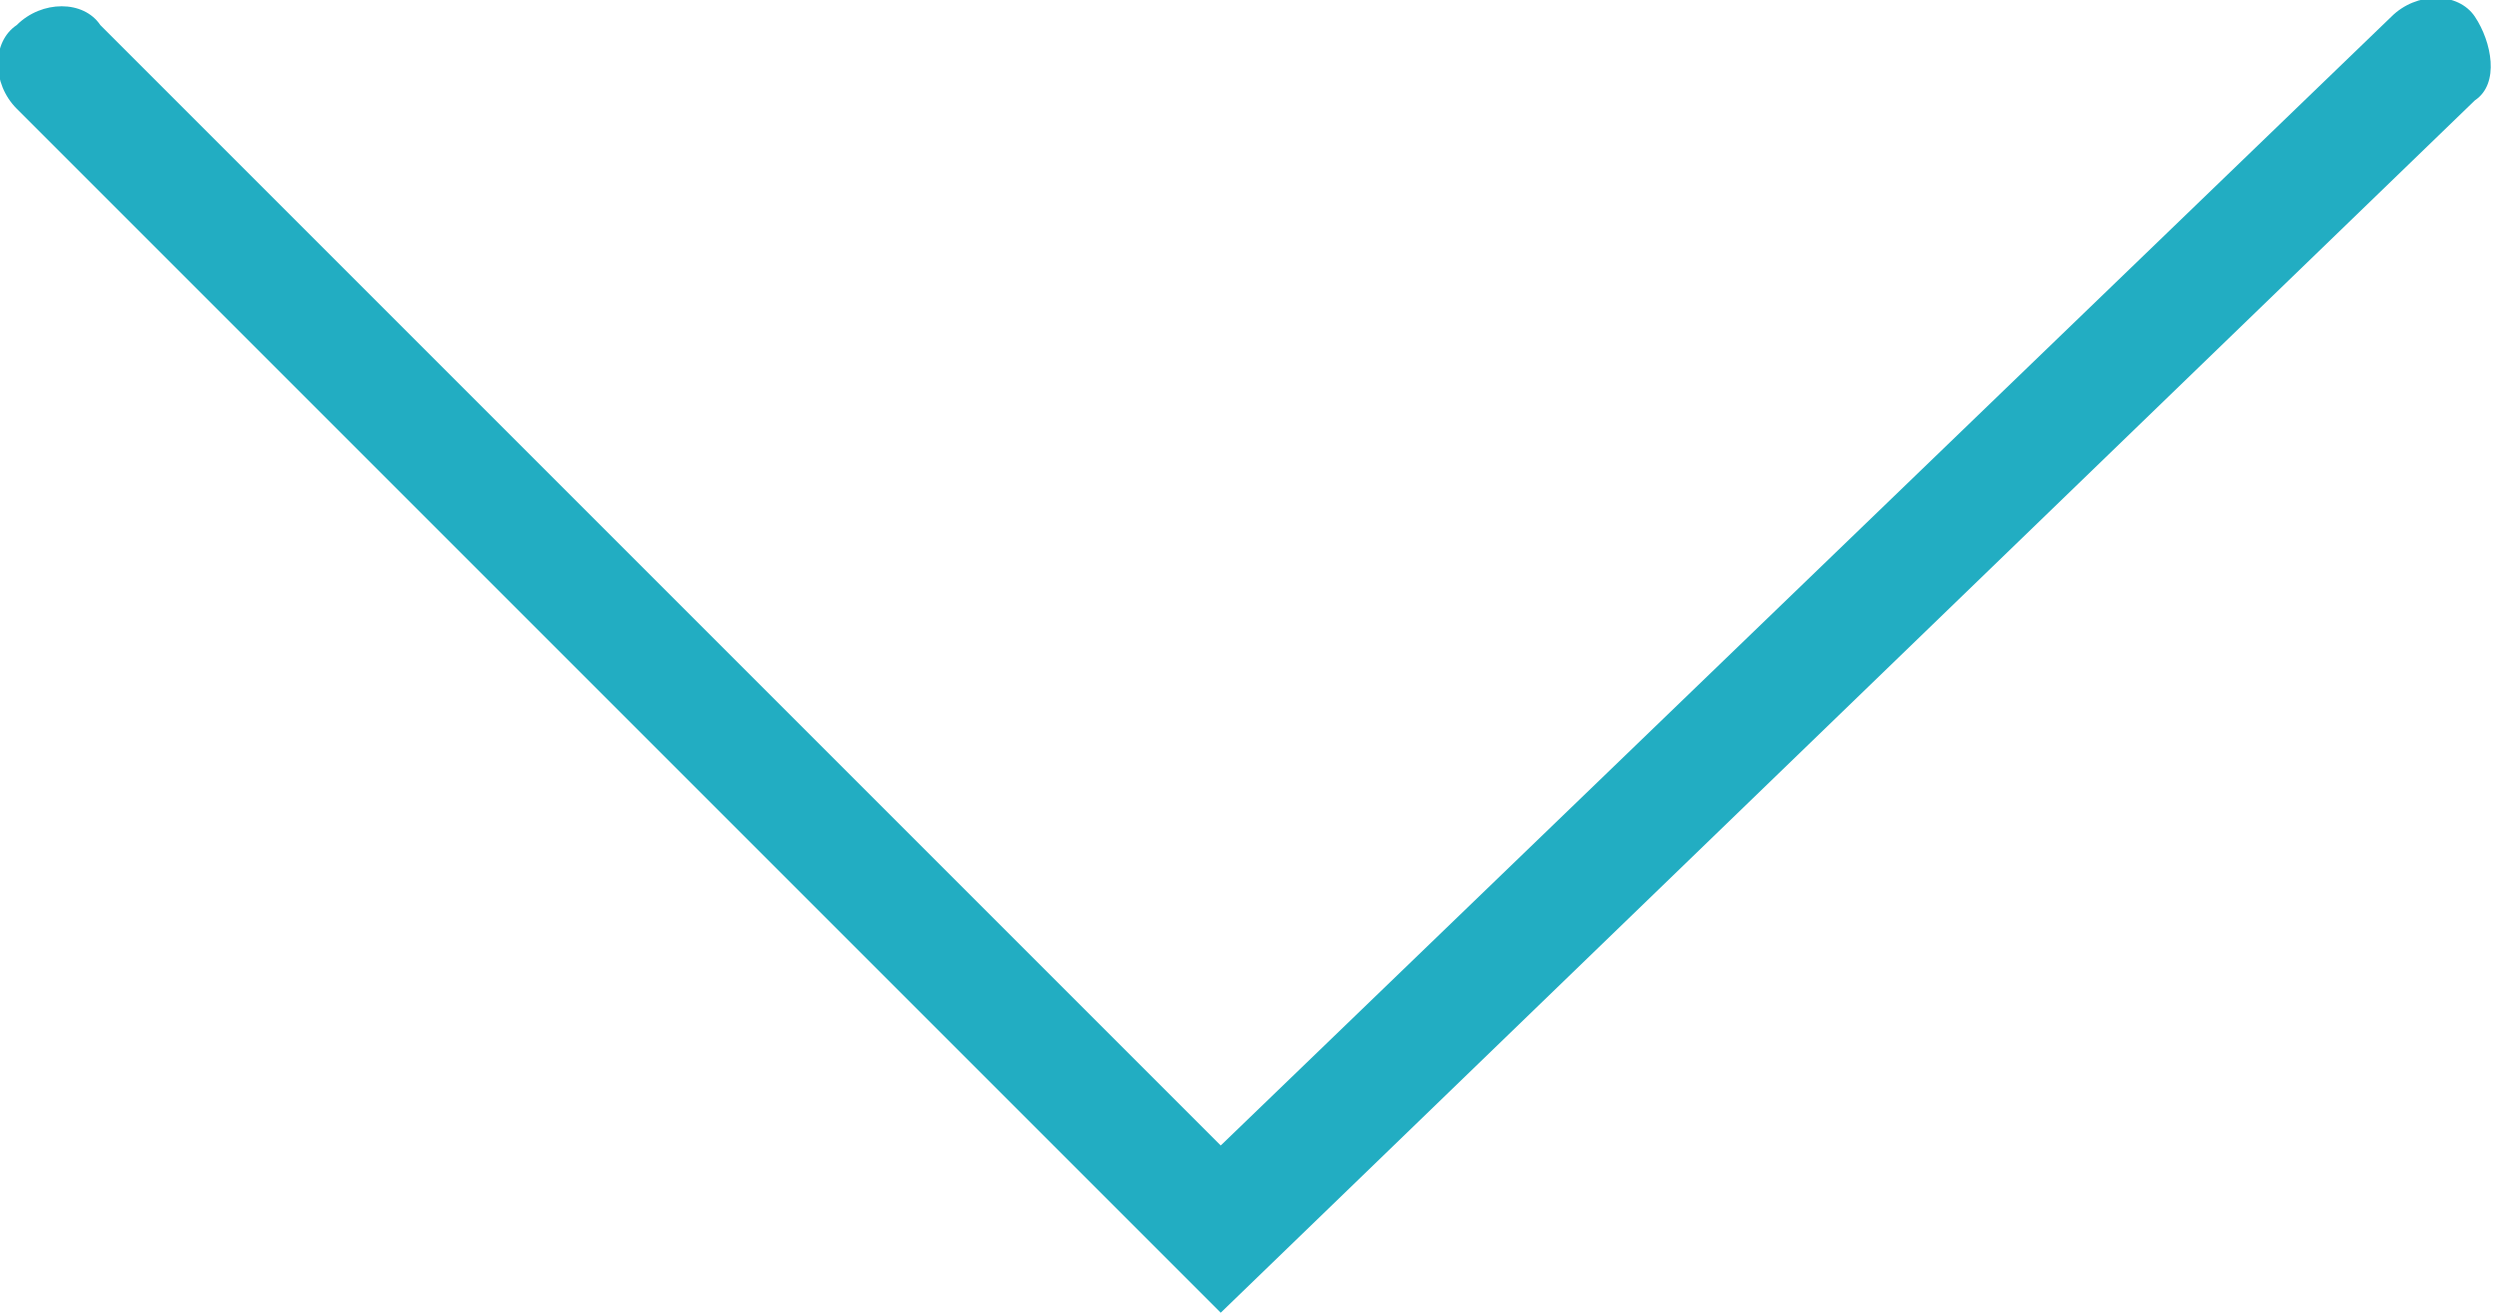
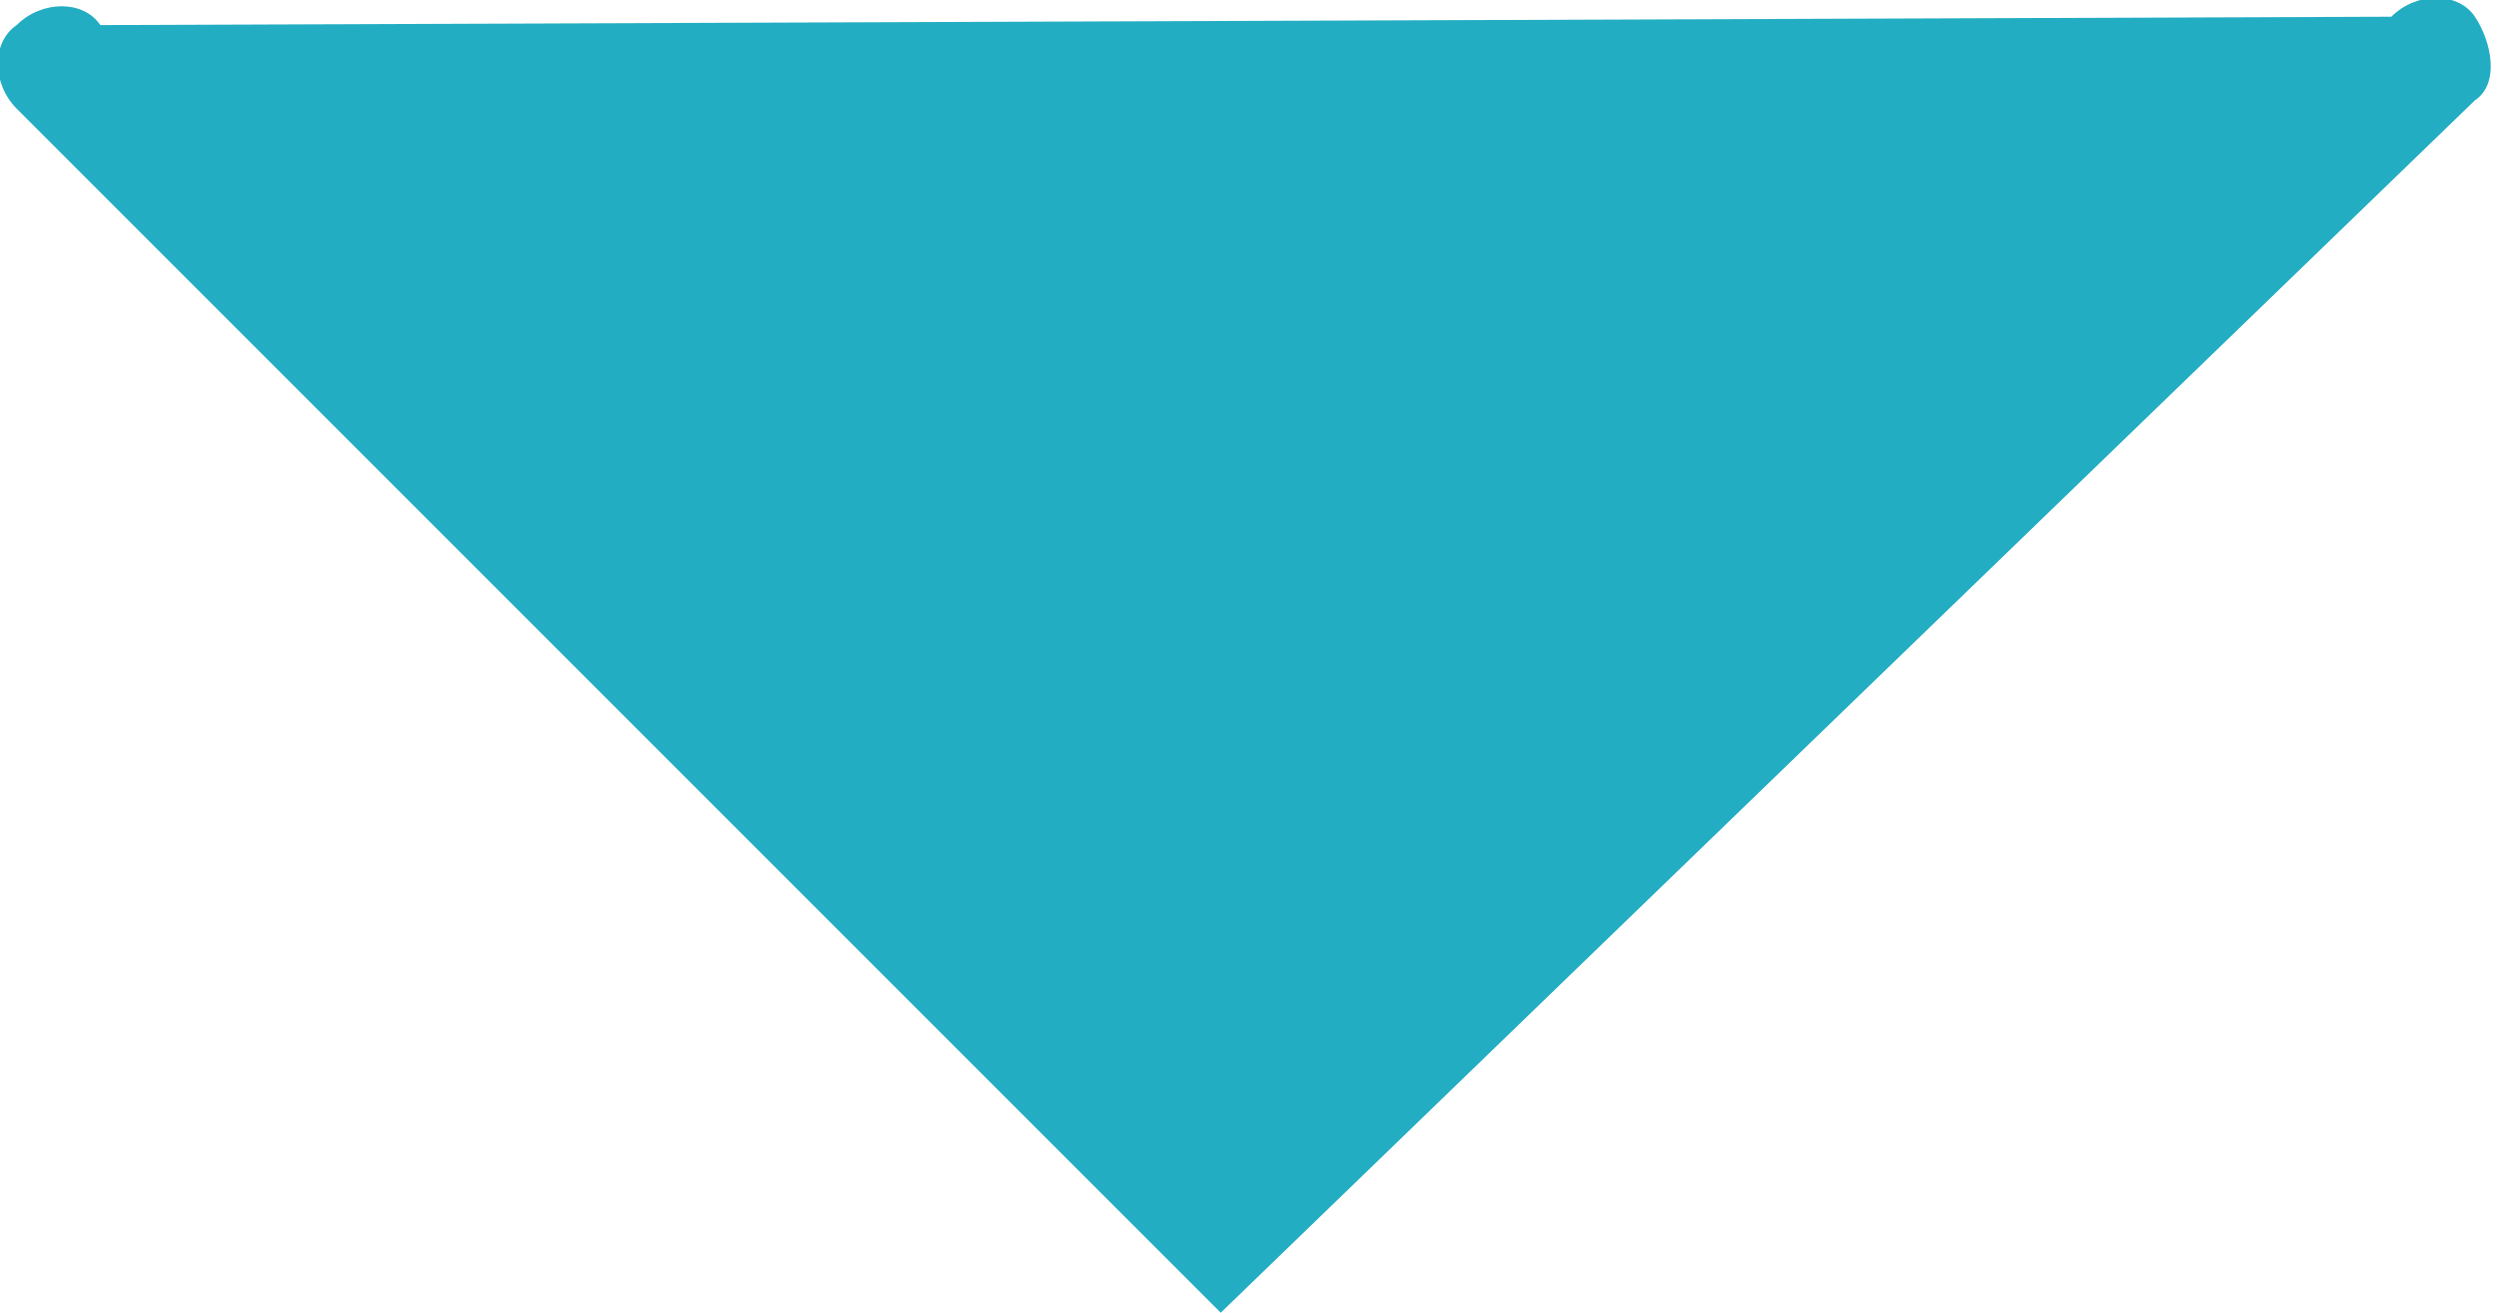
<svg xmlns="http://www.w3.org/2000/svg" version="1.1" id="Capa_1" x="0px" y="0px" viewBox="0 0 29.9 15.7" style="enable-background:new 0 0 29.9 15.7;" xml:space="preserve">
  <style type="text/css">
	.st0{fill:#22ADC2;}
</style>
-   <path id="XMLID_262_" class="st0" d="M14.6,15.7L0.2,1.3c-0.3-0.3-0.3-0.8,0-1c0.3-0.3,0.8-0.3,1,0l13.4,13.4L28.6,0.2  c0.3-0.3,0.8-0.3,1,0s0.3,0.8,0,1L14.6,15.7z" />
+   <path id="XMLID_262_" class="st0" d="M14.6,15.7L0.2,1.3c-0.3-0.3-0.3-0.8,0-1c0.3-0.3,0.8-0.3,1,0L28.6,0.2  c0.3-0.3,0.8-0.3,1,0s0.3,0.8,0,1L14.6,15.7z" />
</svg>